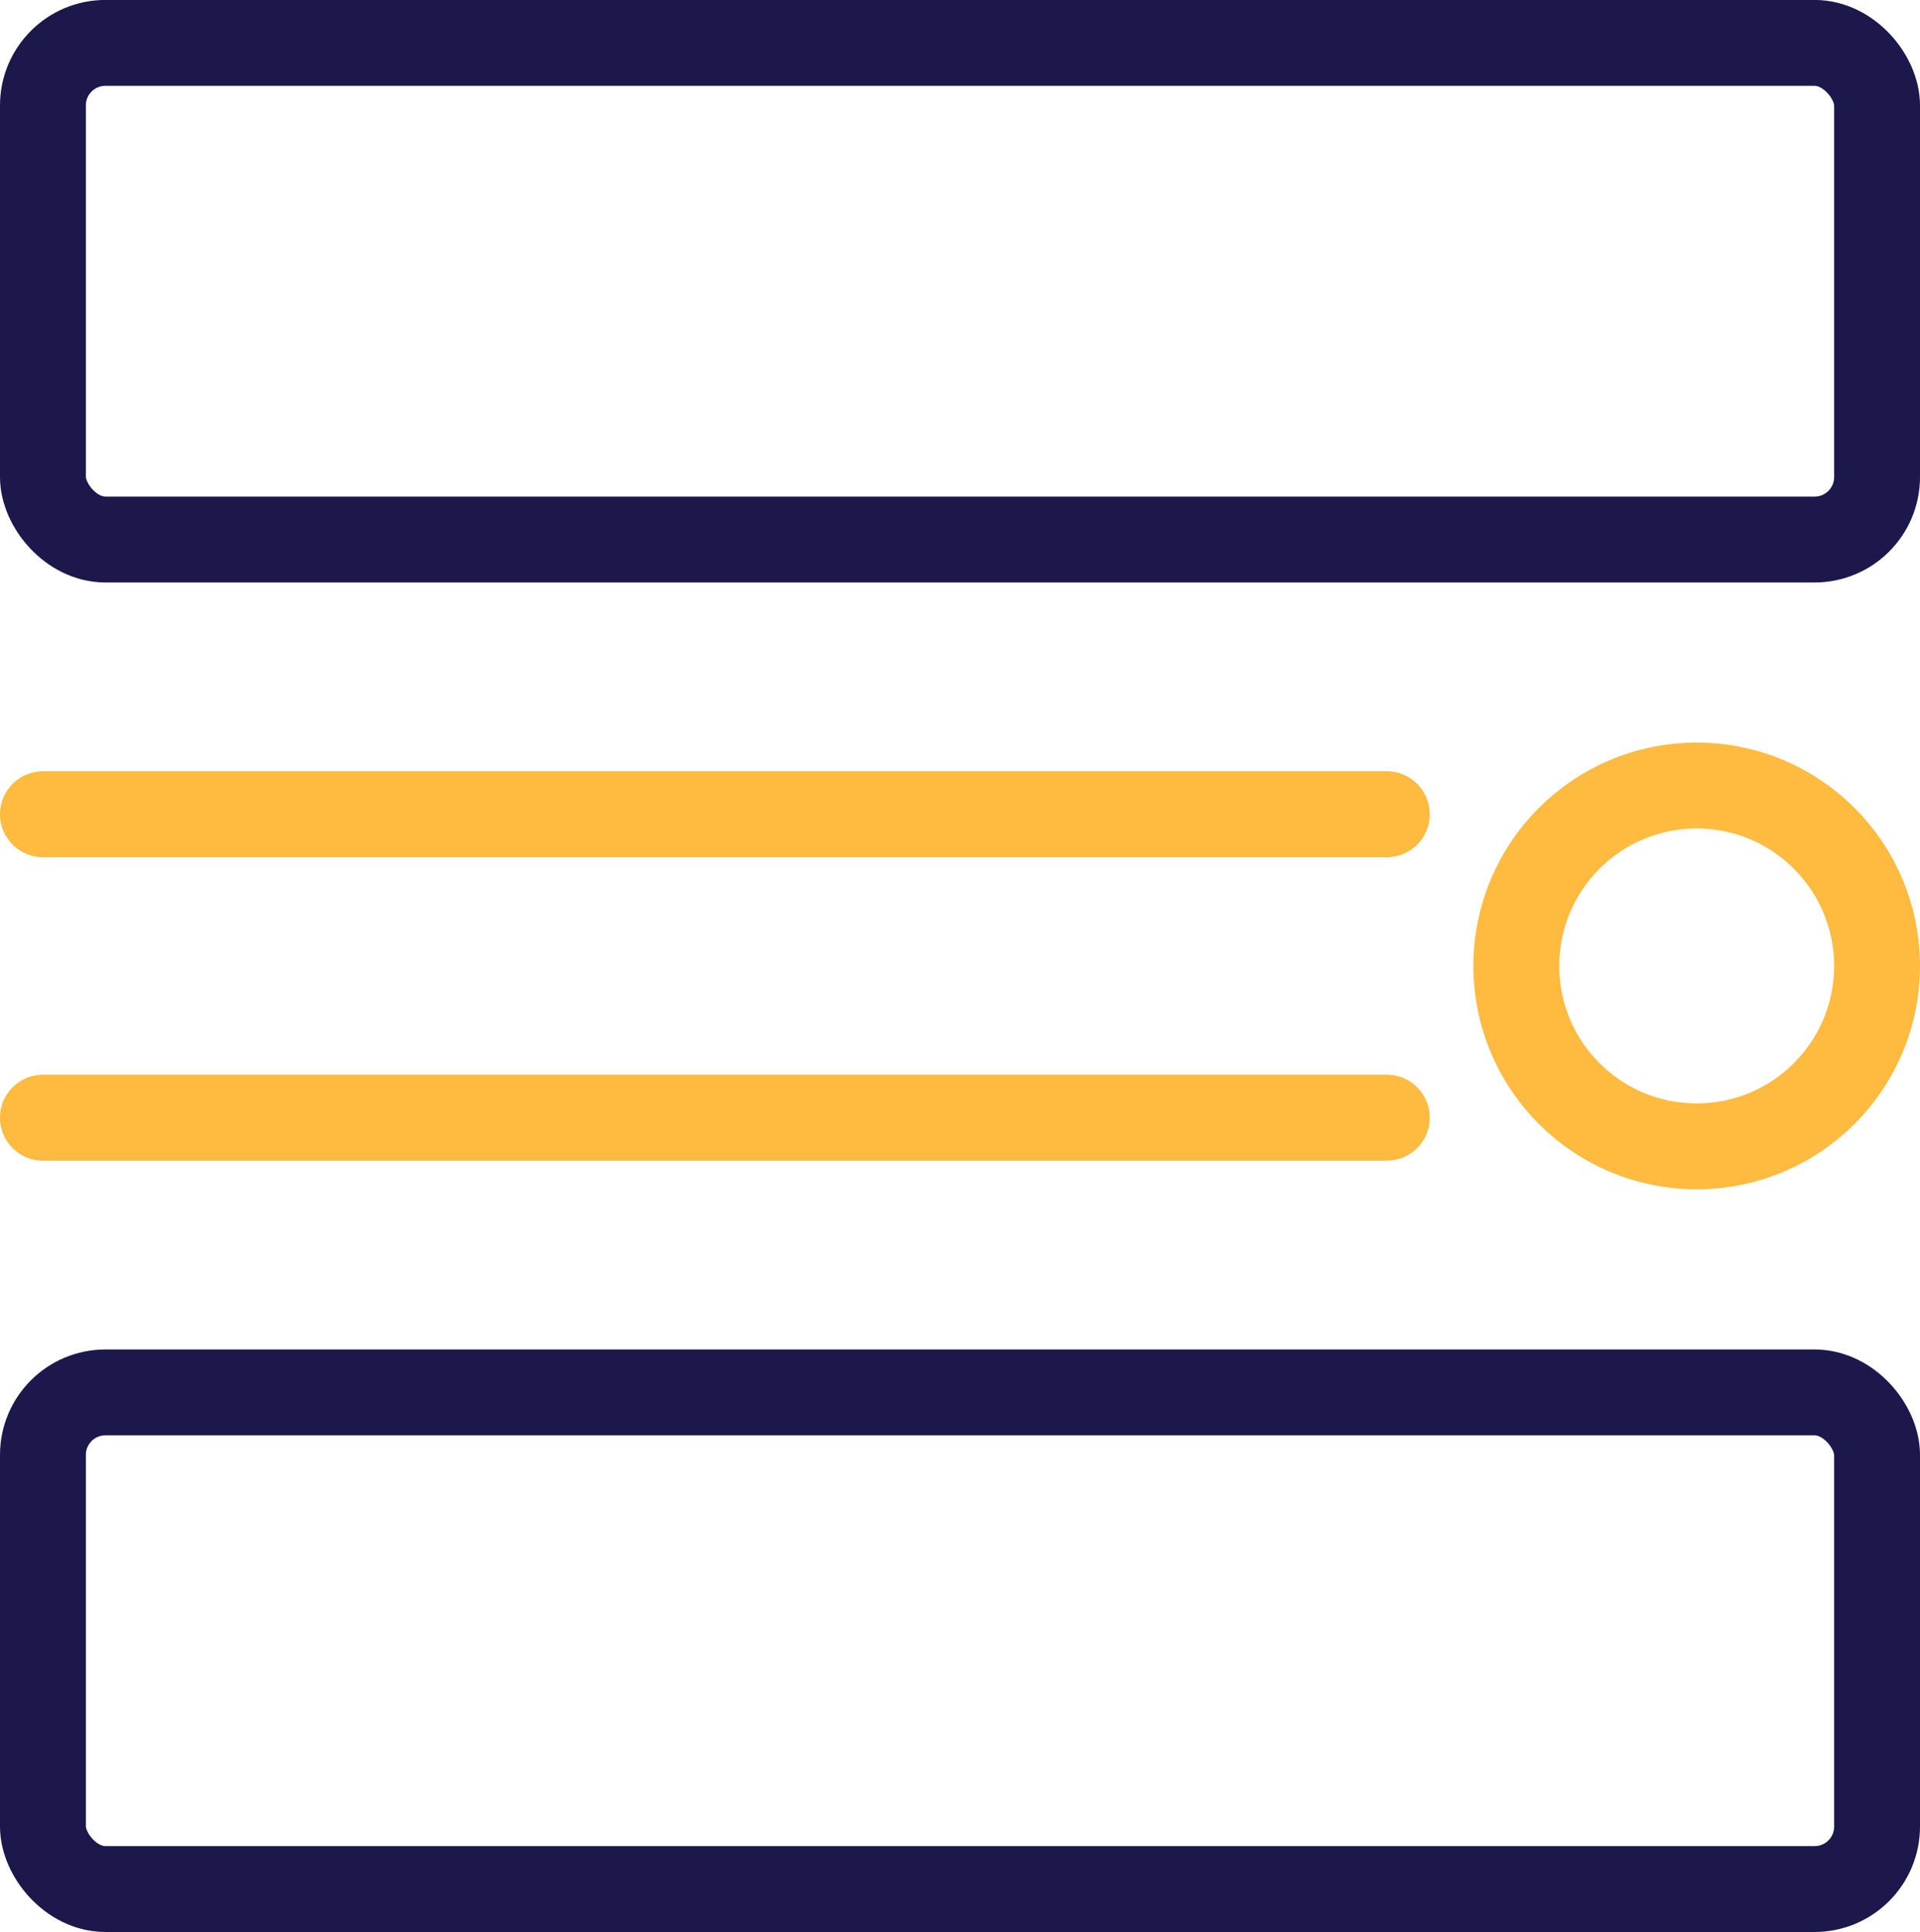
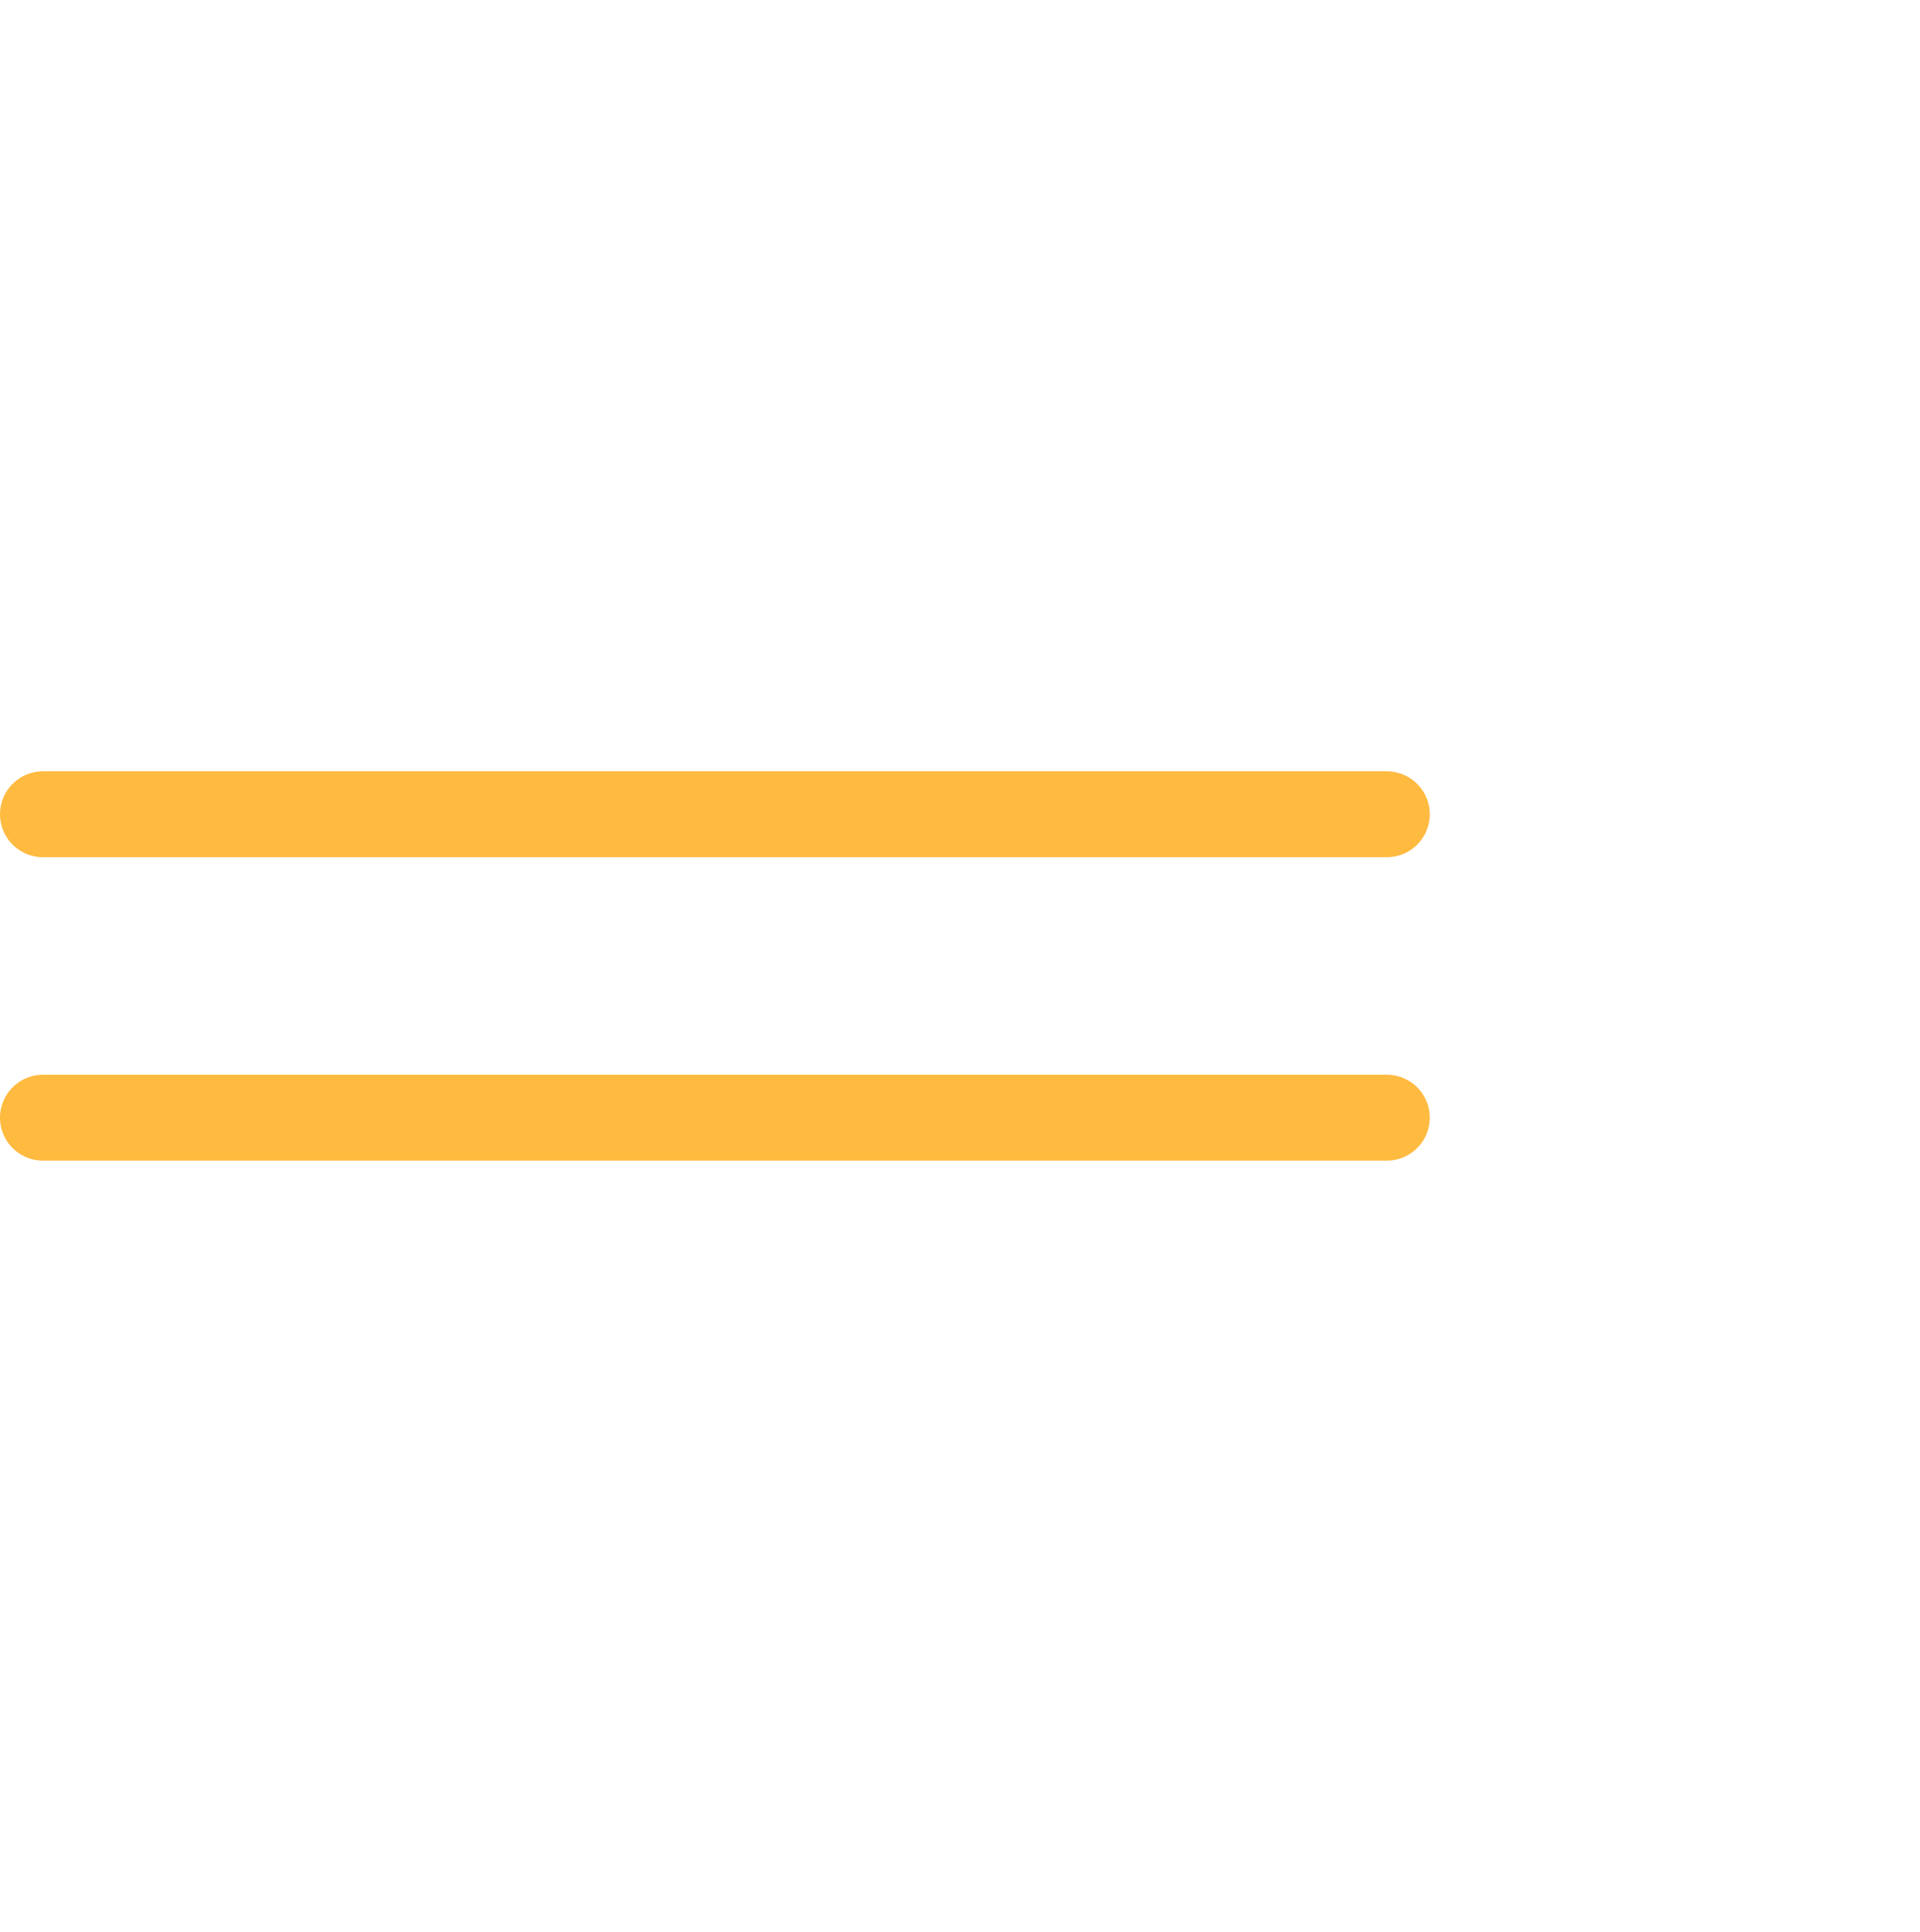
<svg xmlns="http://www.w3.org/2000/svg" width="44.718" height="44.986" viewBox="0 0 44.718 44.986">
  <g id="Groupe_300" data-name="Groupe 300" transform="translate(-469.282 -2135.522)">
-     <rect id="Rectangle_112" data-name="Rectangle 112" width="42.718" height="11.564" rx="1.455" transform="translate(470.282 2136.521)" fill="none" stroke="#1d184c" stroke-linecap="round" stroke-linejoin="round" stroke-width="2" />
-     <rect id="Rectangle_113" data-name="Rectangle 113" width="42.718" height="11.564" rx="1.455" transform="translate(470.282 2167.944)" fill="none" stroke="#1d184c" stroke-linecap="round" stroke-linejoin="round" stroke-width="2" />
    <line id="Ligne_70" data-name="Ligne 70" x2="31.3" transform="translate(470.282 2154.482)" fill="none" stroke="#ffba40" stroke-linecap="round" stroke-linejoin="round" stroke-width="2" />
    <line id="Ligne_72" data-name="Ligne 72" x2="31.3" transform="translate(470.282 2161.547)" fill="none" stroke="#ffba40" stroke-linecap="round" stroke-linejoin="round" stroke-width="2" />
-     <circle id="Ellipse_43" data-name="Ellipse 43" cx="4.201" cy="4.201" r="4.201" transform="translate(504.598 2153.813)" fill="none" stroke="#ffba40" stroke-linecap="round" stroke-linejoin="round" stroke-width="2" />
  </g>
</svg>